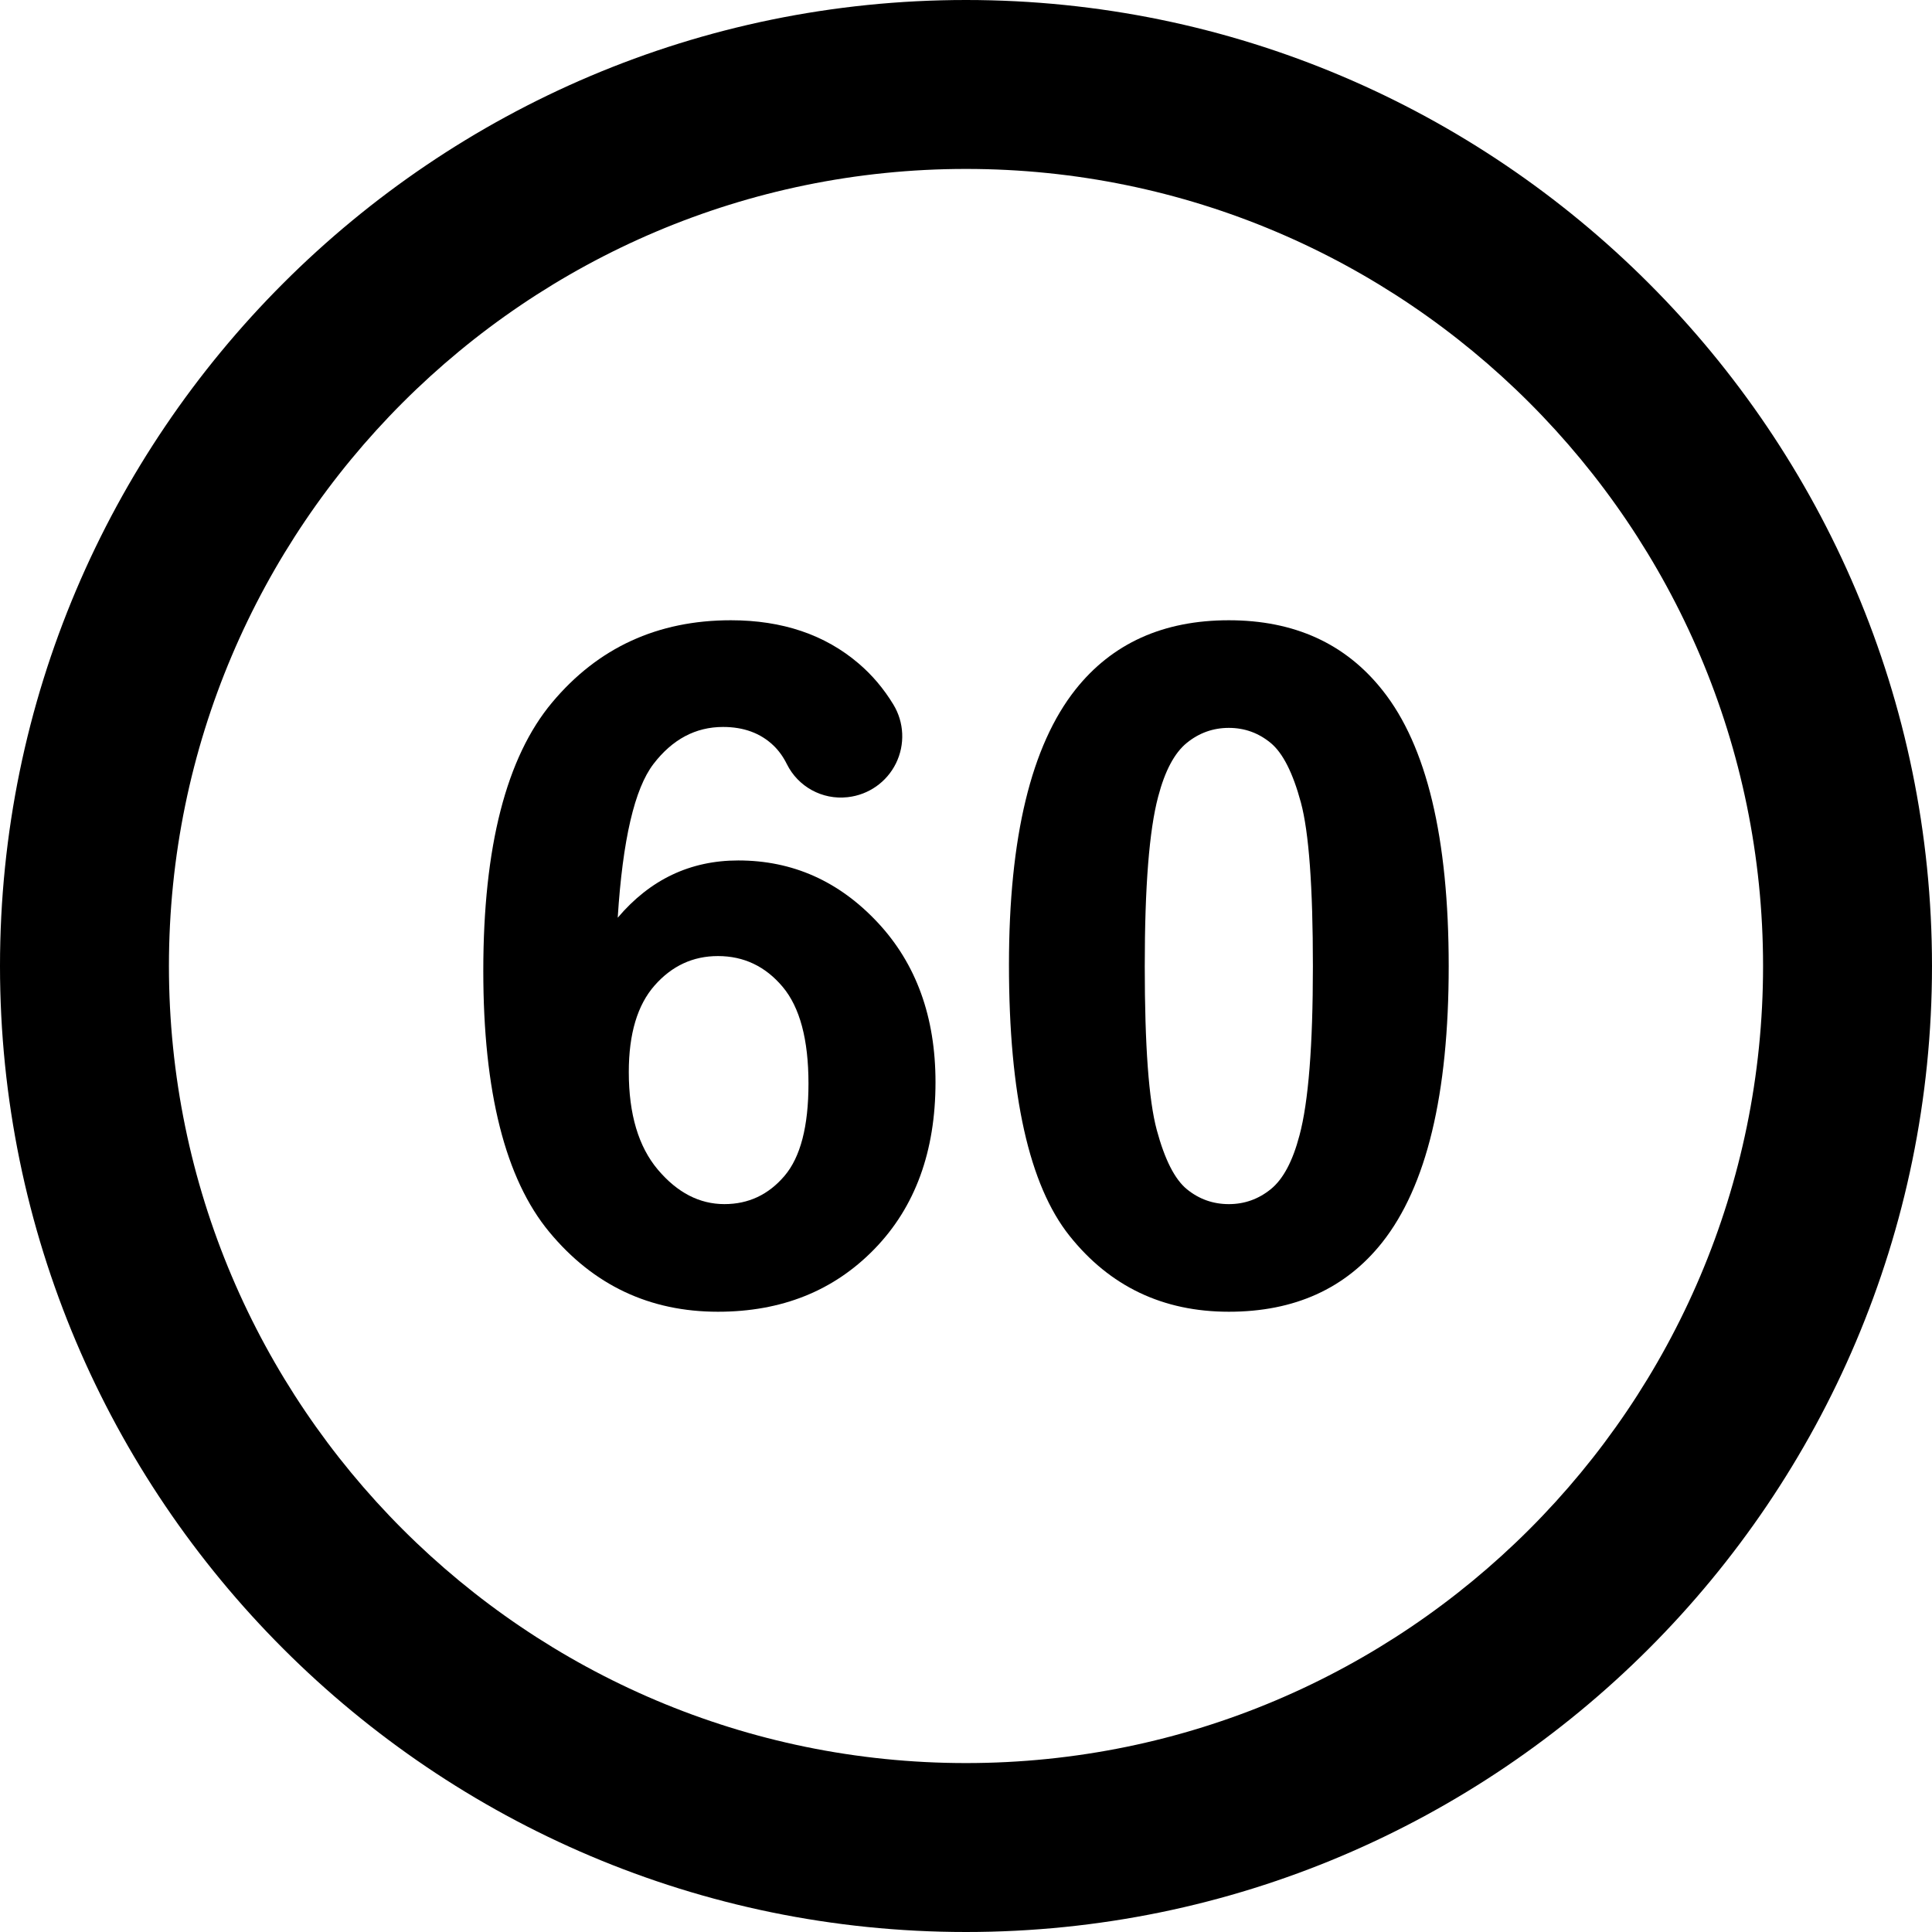
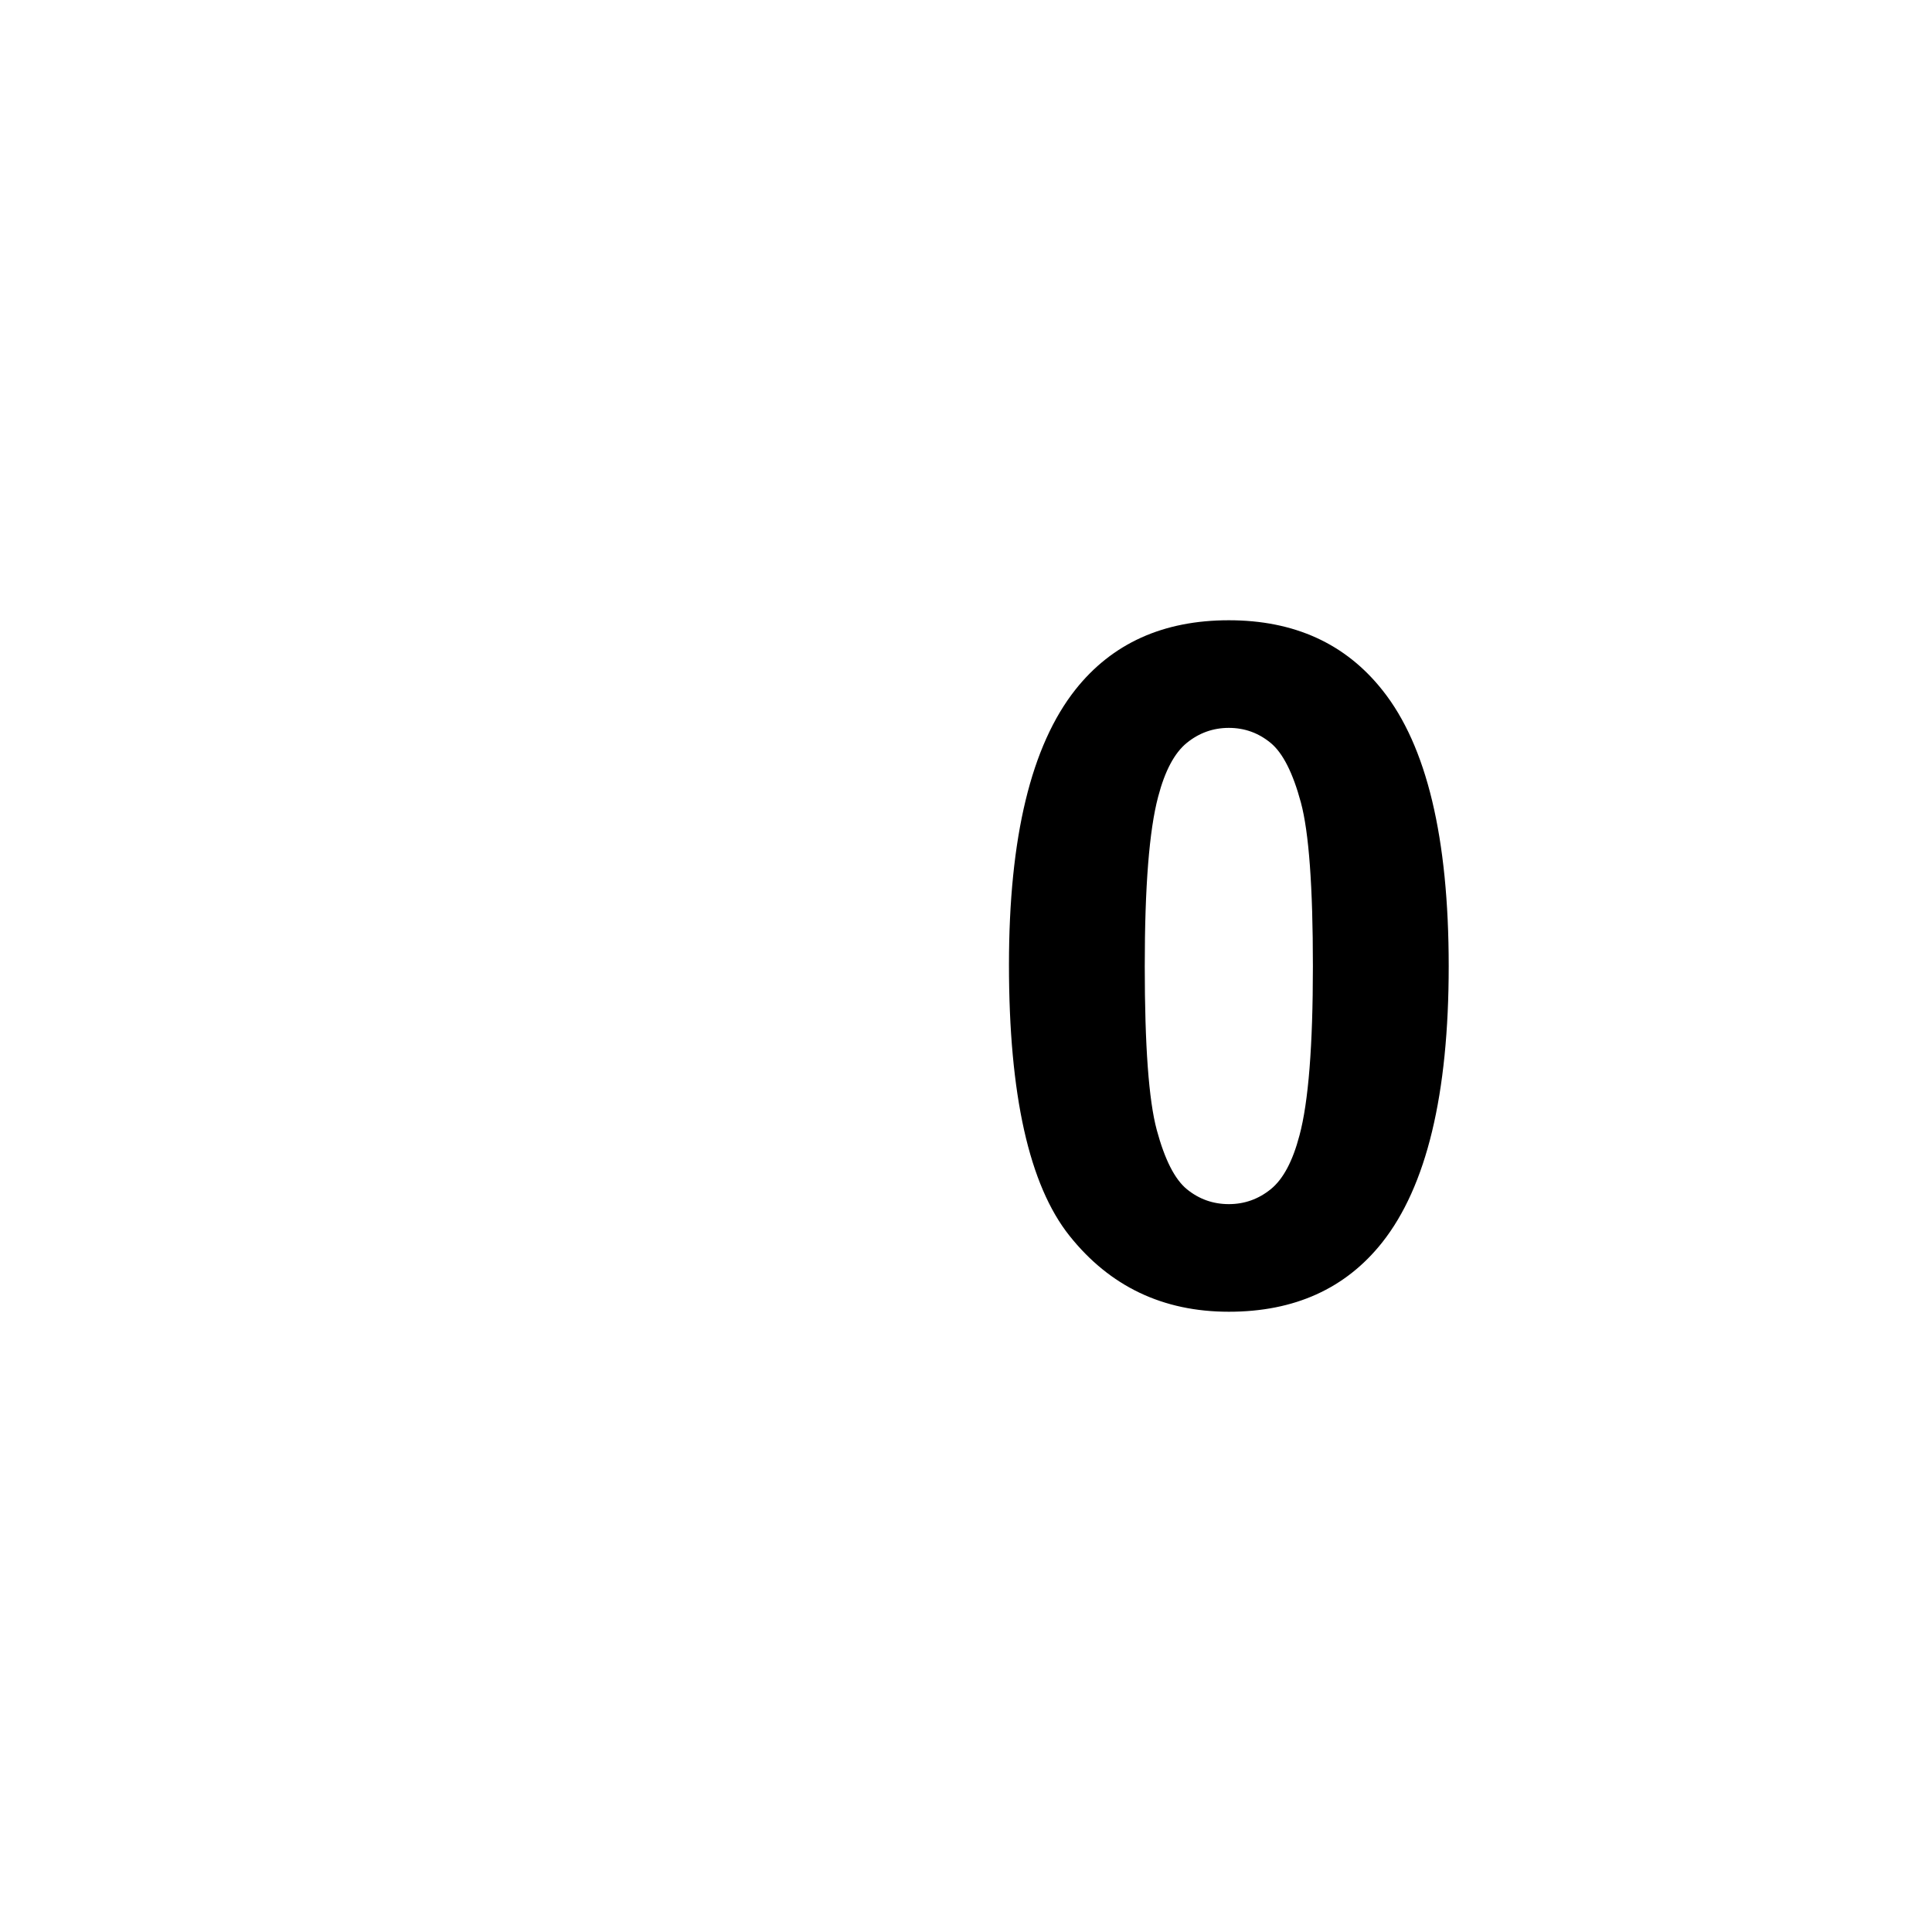
<svg xmlns="http://www.w3.org/2000/svg" version="1.1" id="Capa_1" x="0px" y="0px" viewBox="0 0 285.92 285.92" style="enable-background:new 0 0 285.92 285.92;" xml:space="preserve">
  <g>
-     <path d="M142.96,0C64.132,0,0,64.132,0,142.96s64.132,142.96,142.96,142.96s142.959-64.132,142.959-142.96S221.789,0,142.96,0z    M142.96,260.92C77.917,260.92,25,208.003,25,142.96S77.917,25,142.96,25s117.959,52.917,117.959,117.96   S208.003,260.92,142.96,260.92z" />
-     <path d="M109.259,127.34c-7.109,0-13.057,2.826-17.842,8.477c0.729-11.529,2.495-19.117,5.298-22.764   c2.803-3.646,6.231-5.469,10.288-5.469c3.053,0,5.537,0.912,7.451,2.734c0.788,0.751,1.453,1.672,1.994,2.763   c1.661,3.351,5.238,5.308,8.956,4.898l0.063-0.007c3.076-0.339,5.765-2.231,7.13-5.009s1.219-6.06-0.39-8.704   c-1.421-2.336-3.134-4.361-5.141-6.074c-4.99-4.261-11.291-6.392-18.901-6.392c-10.847,0-19.665,4.057-26.455,12.168   c-6.791,8.112-10.186,21.352-10.186,39.717c0,17.91,3.258,30.796,9.775,38.657c6.517,7.861,14.834,11.792,24.951,11.792   c9.434,0,17.158-3.099,23.174-9.297c6.016-6.197,9.023-14.424,9.023-24.678c0-9.661-2.86-17.545-8.579-23.652   C124.15,130.394,117.28,127.34,109.259,127.34z M116.095,174.029c-2.37,2.78-5.332,4.17-8.887,4.17   c-3.691,0-6.973-1.697-9.844-5.093c-2.871-3.395-4.307-8.214-4.307-14.458c0-5.65,1.275-9.923,3.828-12.817   c2.552-2.894,5.674-4.341,9.365-4.341c3.828,0,7.018,1.516,9.57,4.546c2.552,3.031,3.828,7.805,3.828,14.321   C119.65,166.692,118.464,171.25,116.095,174.029z" />
    <path d="M181.857,91.793c-9.707,0-17.272,3.418-22.695,10.254c-6.563,8.295-9.844,21.875-9.844,40.742   c0,19.232,2.984,32.597,8.955,40.093c5.97,7.497,13.831,11.245,23.584,11.245c9.707,0,17.271-3.418,22.695-10.254   c6.563-8.294,9.844-21.92,9.844-40.879c0-19.004-3.259-32.607-9.775-40.811C199.152,95.257,191.564,91.793,181.857,91.793z    M192.316,168.014c-1.003,3.828-2.416,6.483-4.238,7.964c-1.823,1.481-3.896,2.222-6.221,2.222s-4.387-0.729-6.187-2.188   c-1.801-1.458-3.293-4.386-4.478-8.784c-1.186-4.397-1.777-12.476-1.777-24.233s0.66-20.12,1.982-25.088   c1.002-3.828,2.415-6.482,4.238-7.964c1.822-1.48,3.896-2.222,6.221-2.222s4.386,0.741,6.187,2.222   c1.8,1.481,3.292,4.421,4.478,8.818c1.185,4.398,1.777,12.476,1.777,24.233S193.637,163.092,192.316,168.014z" />
  </g>
  <g>
</g>
  <g>
</g>
  <g>
</g>
  <g>
</g>
  <g>
</g>
  <g>
</g>
  <g>
</g>
  <g>
</g>
  <g>
</g>
  <g>
</g>
  <g>
</g>
  <g>
</g>
  <g>
</g>
  <g>
</g>
  <g>
</g>
</svg>